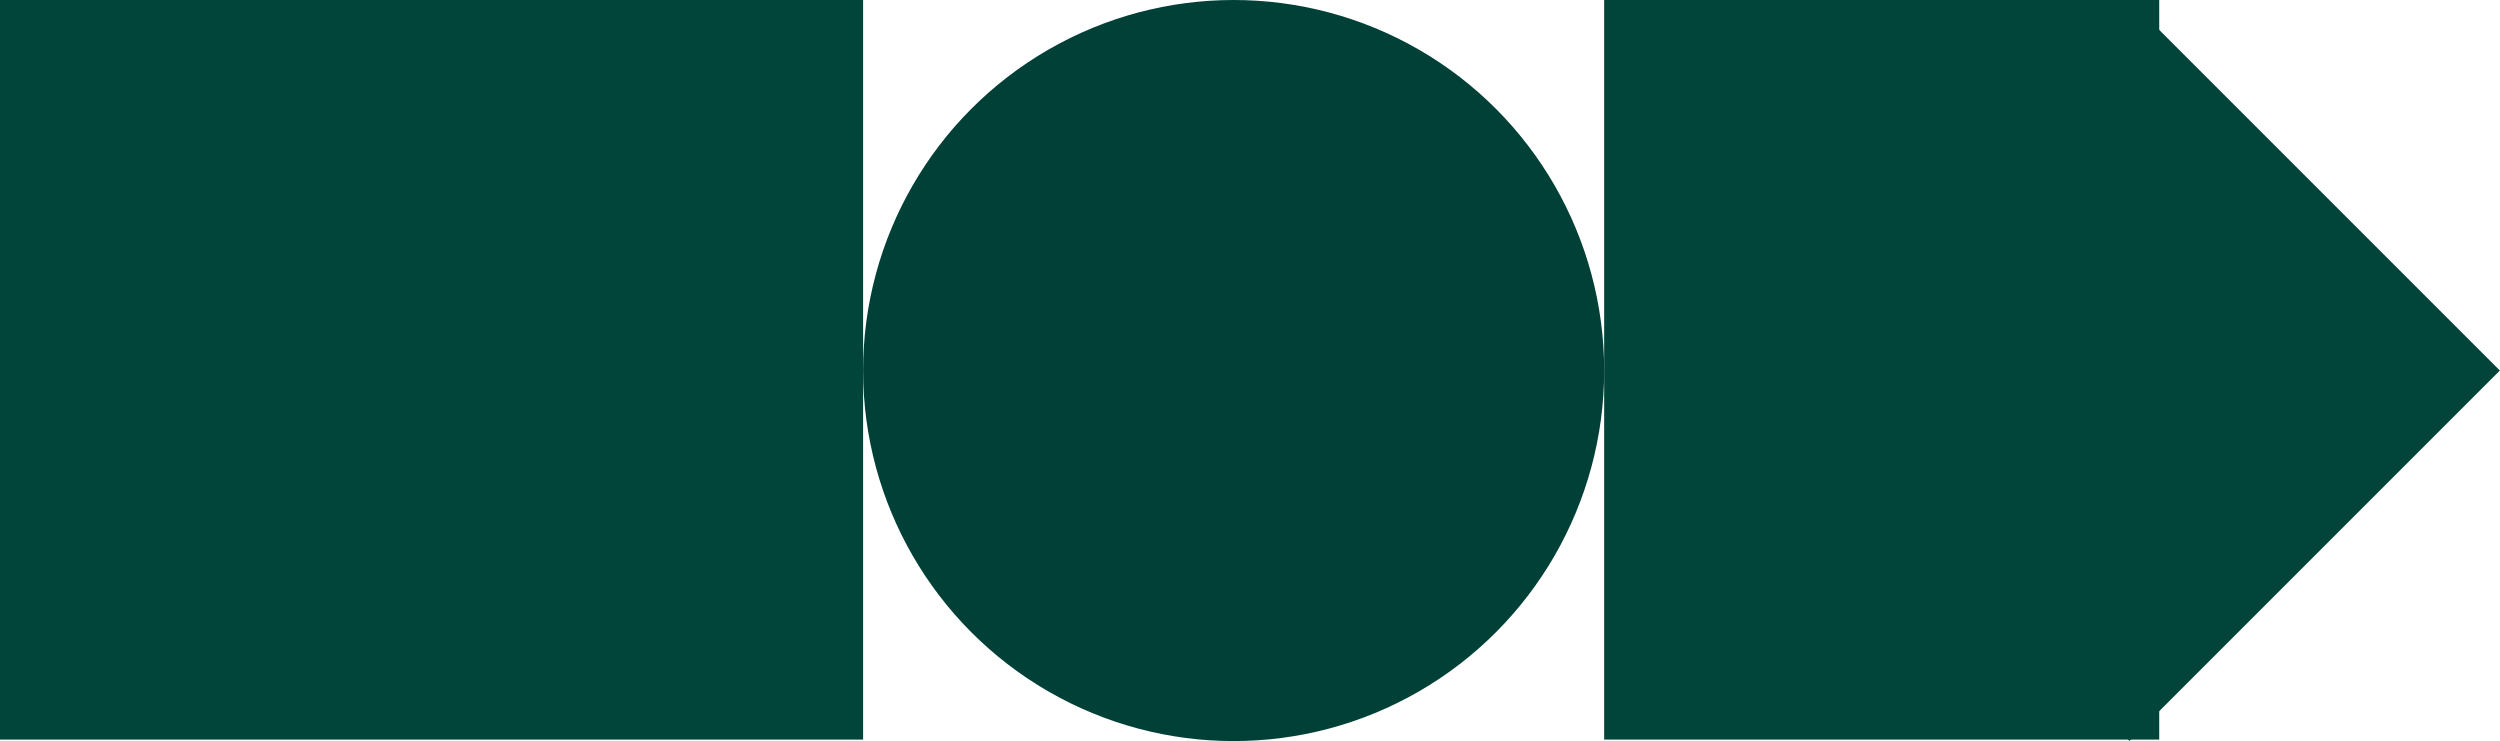
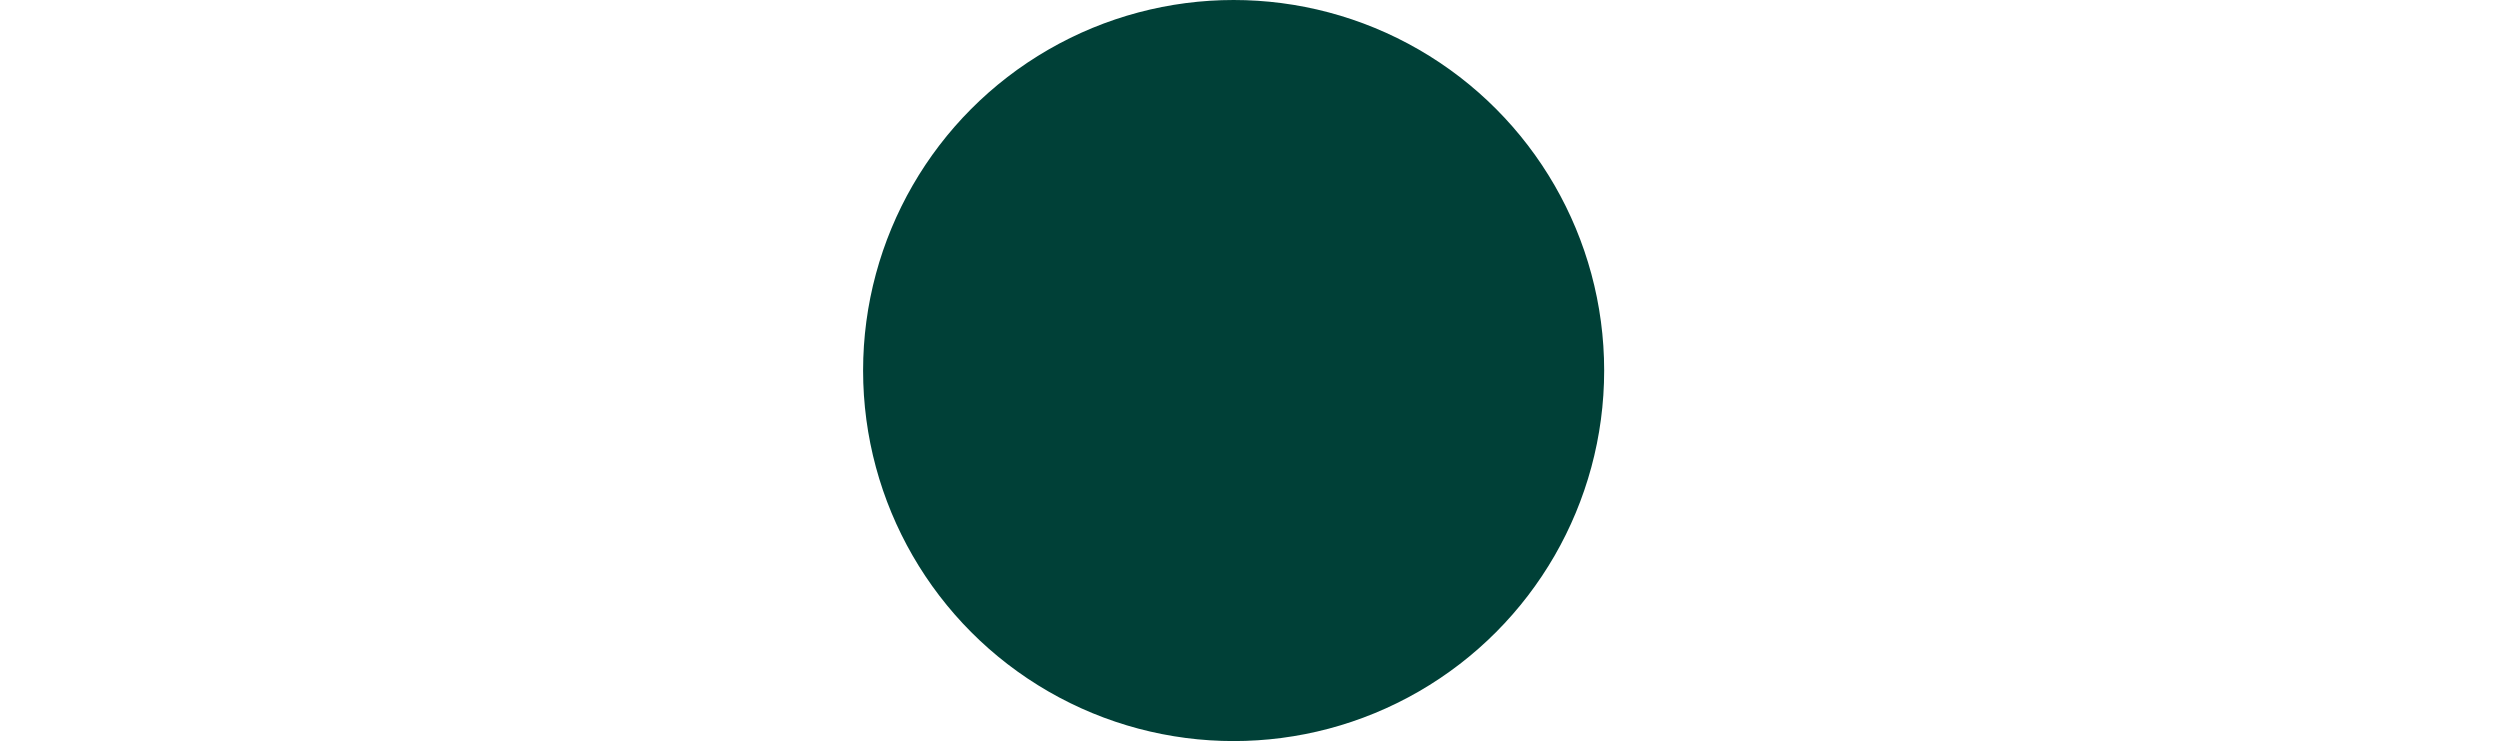
<svg xmlns="http://www.w3.org/2000/svg" width="1680px" height="498px" viewBox="0 0 1680 498" version="1.1">
  <title>Rectangle Copy 6</title>
  <desc>Created with Sketch.</desc>
  <g id="Autres-pages" stroke="none" stroke-width="1" fill="none" fill-rule="evenodd">
    <g id="D---Coliving-final">
      <g id="Hero">
        <g id="Rectangle-Copy-6">
          <g>
-             <rect id="Mask-Copy" fill="#014439" x="0" y="0" width="580" height="497" />
-             <rect id="Mask-Copy-8" fill="#014439" x="1078" y="0" width="373" height="497" />
-             <rect id="Mask-Copy-9" fill="#014439" transform="translate(1431, 249) rotate(45) translate(-1431, -249) " x="1255" y="73" width="352" height="352" />
            <circle id="Oval" fill="#004037" cx="829" cy="249" r="249" />
          </g>
        </g>
      </g>
    </g>
  </g>
</svg>